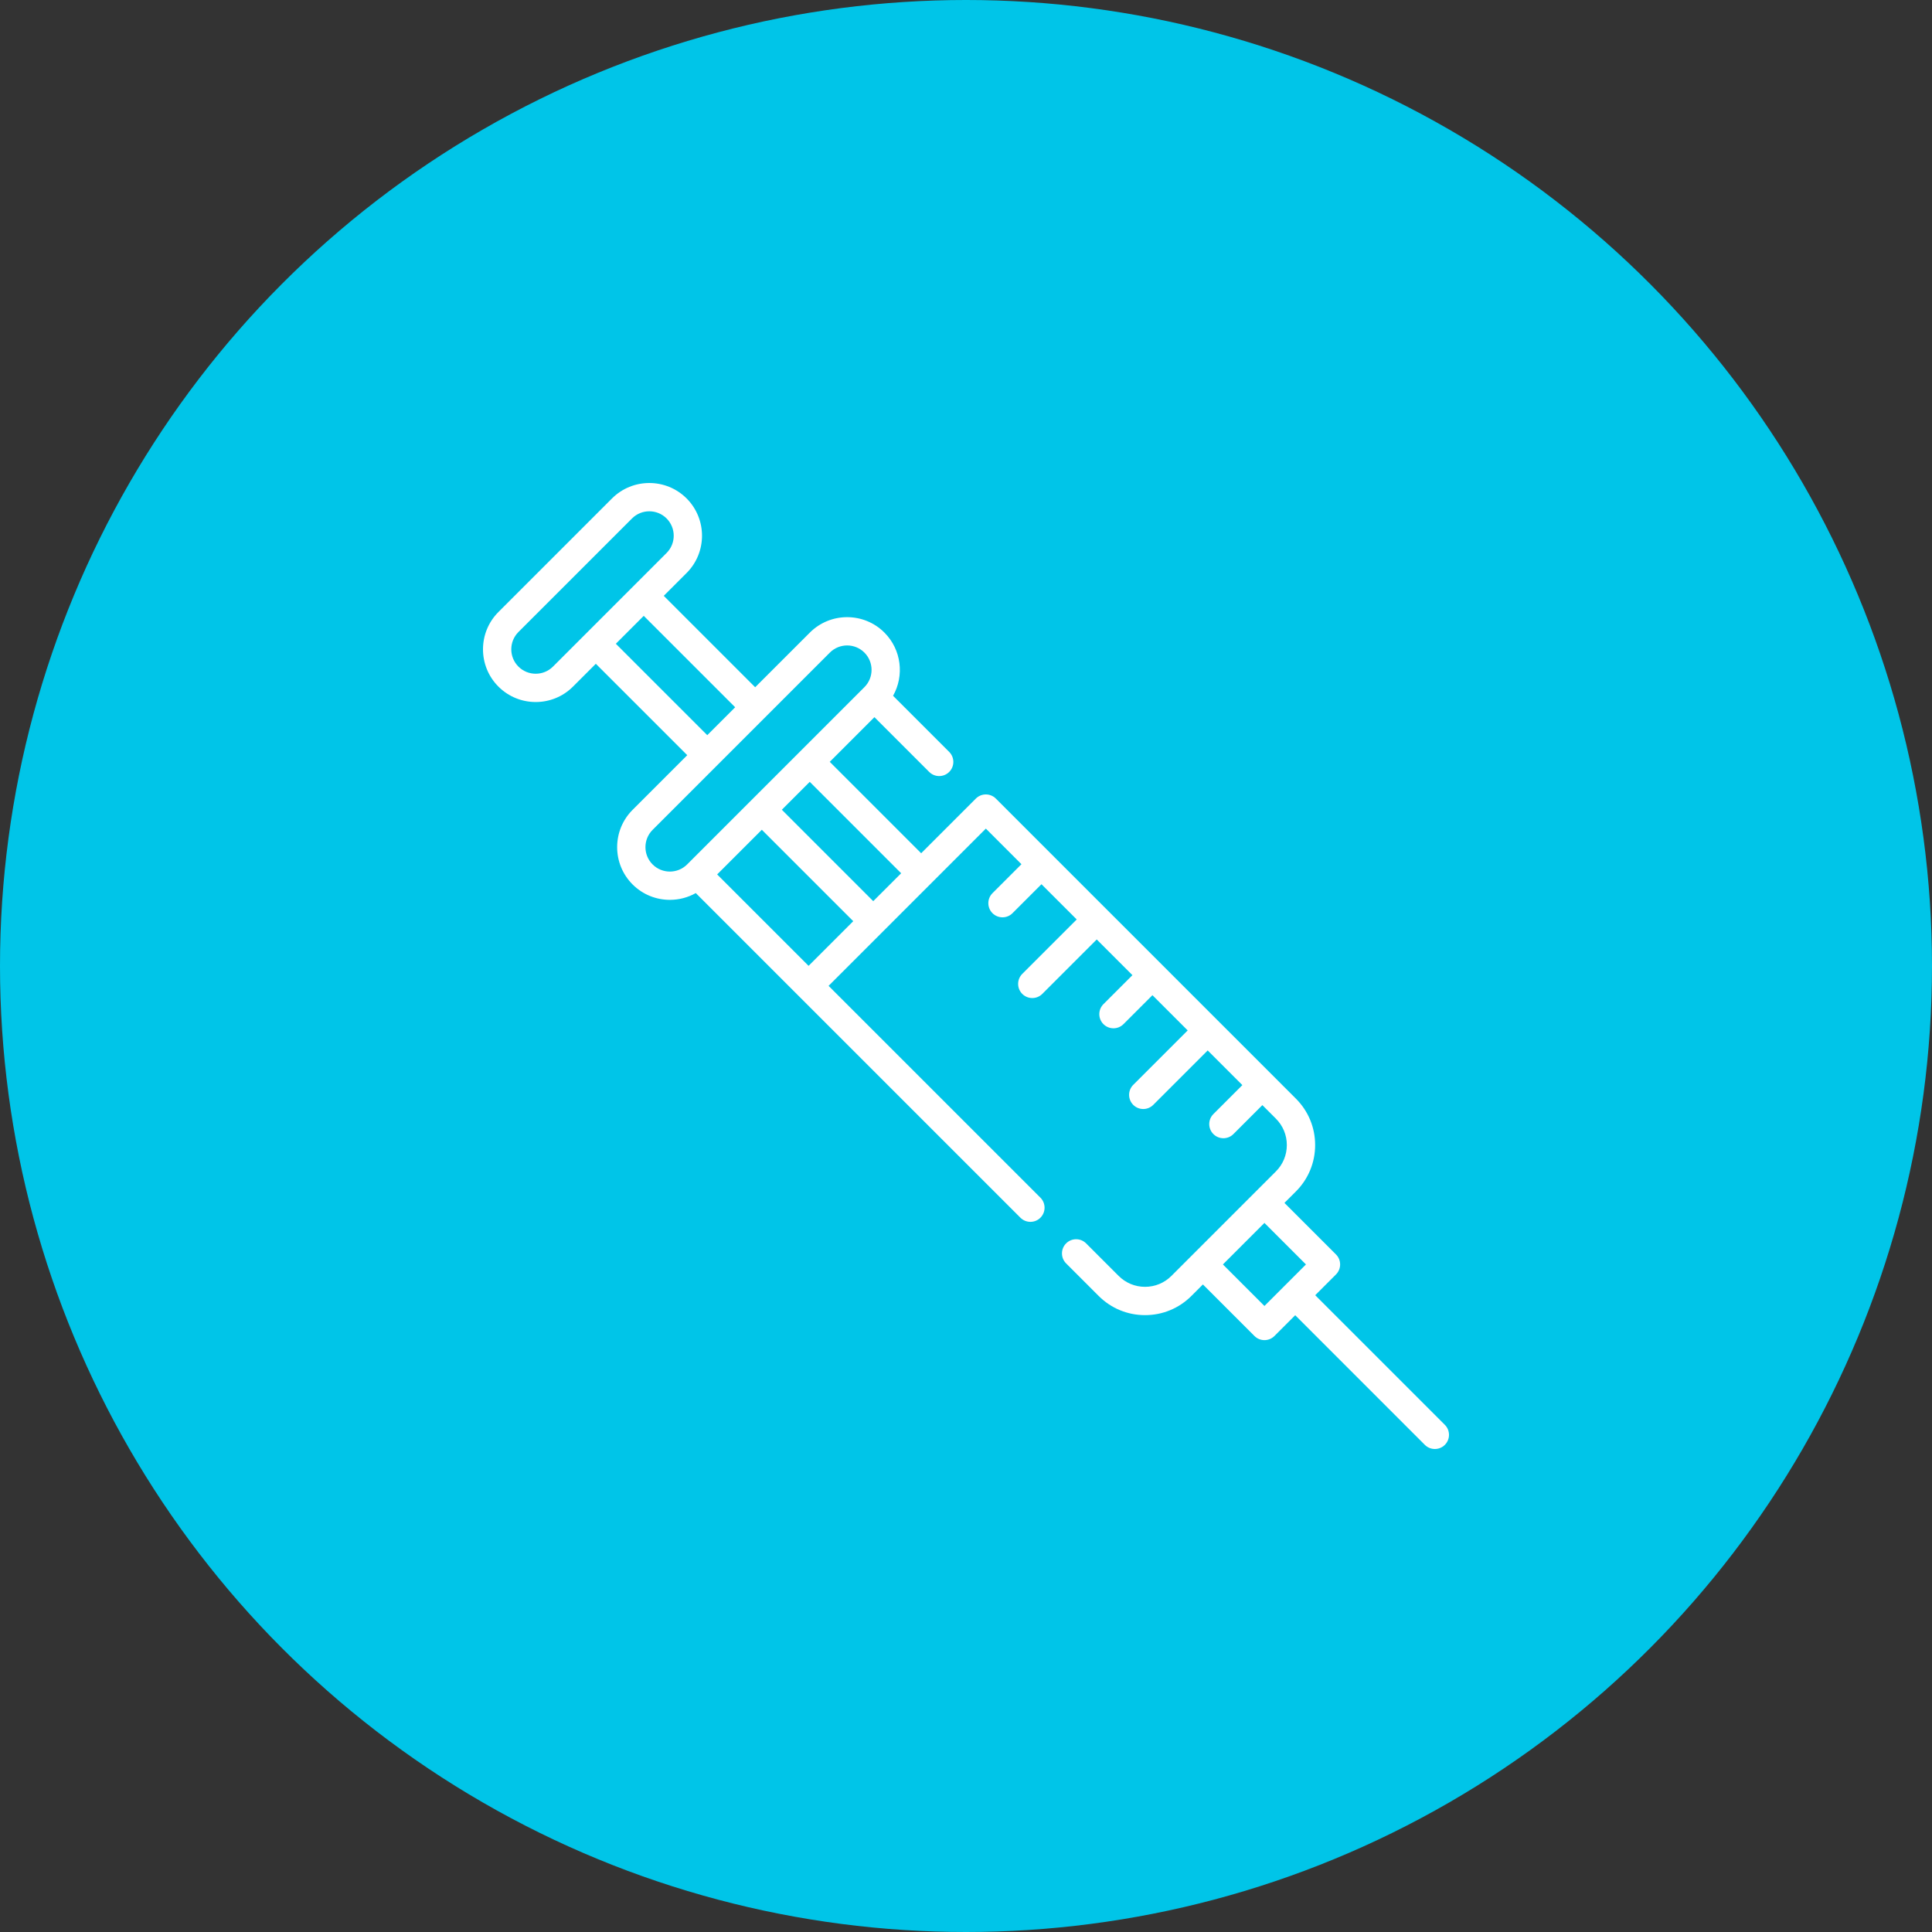
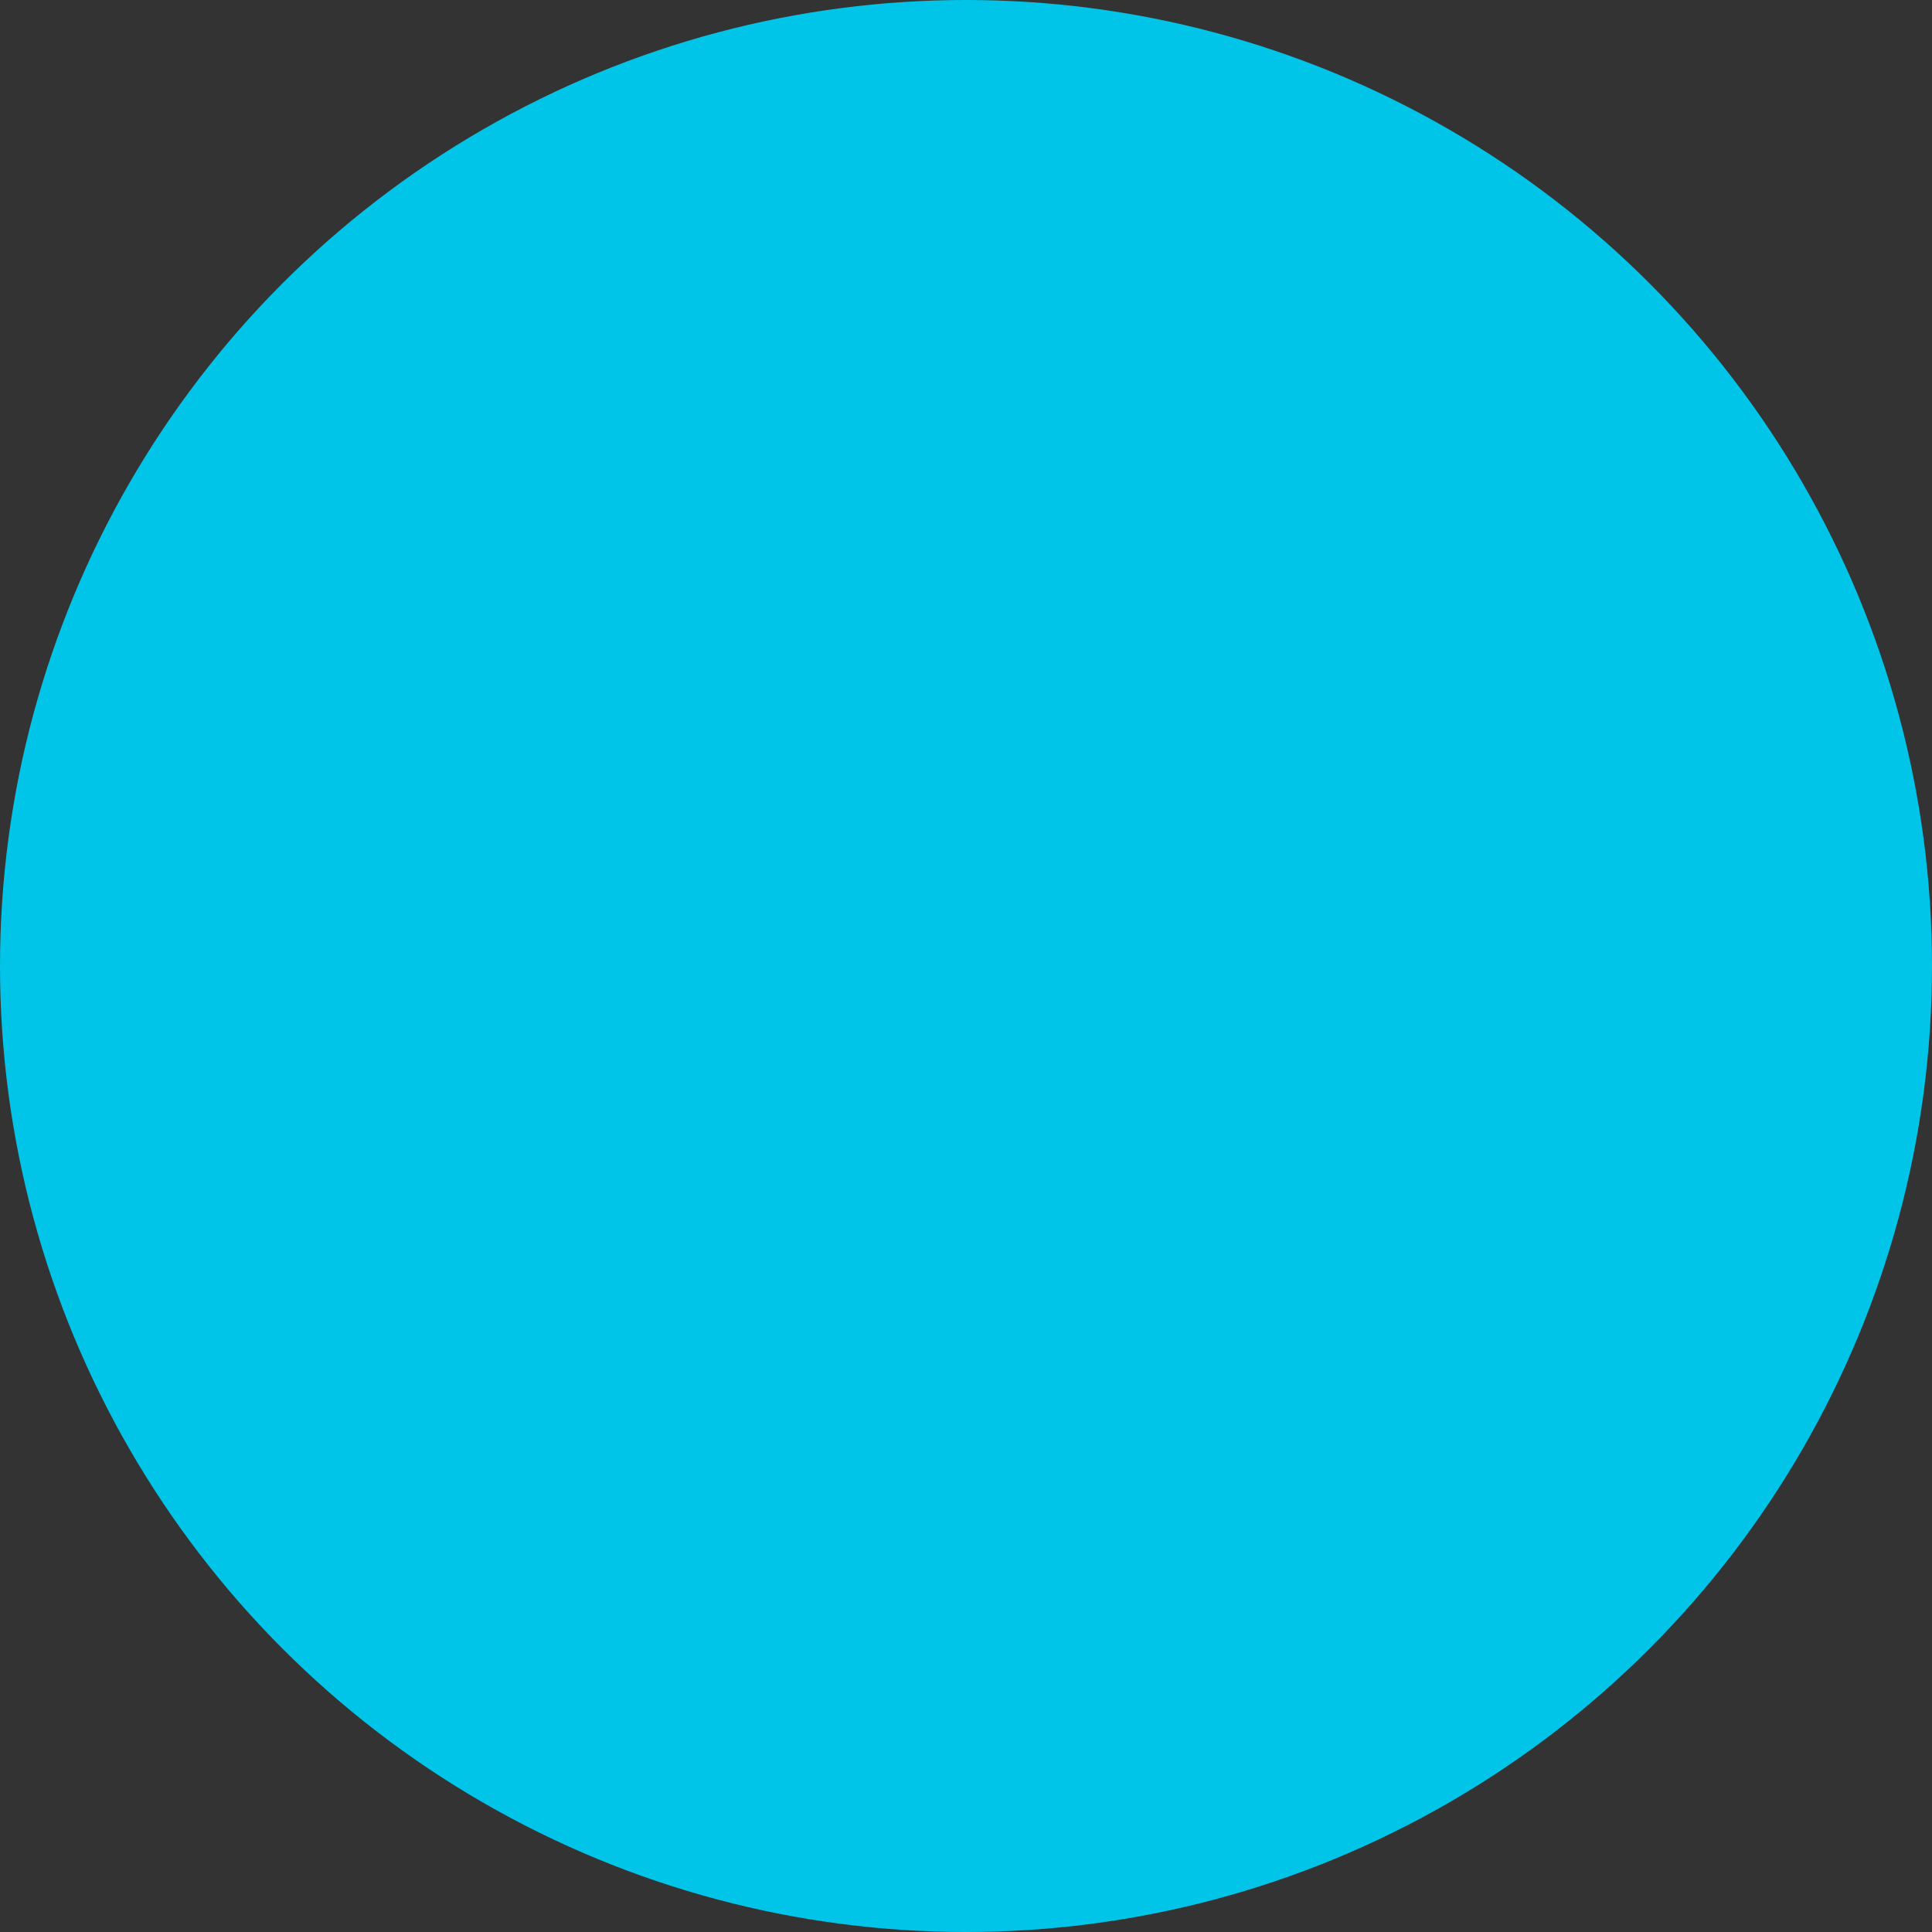
<svg xmlns="http://www.w3.org/2000/svg" width="160" height="160" viewBox="0 0 160 160" fill="none">
  <rect x="0" y="0" width="160" height="160" fill="#333333" stroke="none" />
  <circle cx="80" cy="80" r="80" fill="#00C5E8" />
  <g clip-path="url(#clip0_1160_1327)">
-     <path d="M41.277 50.685L50.685 41.277C52.388 39.575 55.158 39.575 56.861 41.277C58.563 42.98 58.563 45.751 56.861 47.454L54.97 49.345L62.54 56.915L67.068 52.388C68.771 50.685 71.542 50.685 73.244 52.388C74.66 53.804 74.899 55.958 73.96 57.622L78.608 62.27C79.066 62.728 79.066 63.47 78.608 63.928C78.15 64.385 77.409 64.385 76.951 63.928L72.416 59.393L68.717 63.092L76.287 70.662L80.815 66.135C81.273 65.677 82.014 65.677 82.472 66.135L107.321 90.984C108.348 92.01 108.914 93.375 108.914 94.827C108.914 96.279 108.348 97.644 107.322 98.671L106.373 99.619L110.64 103.887C111.098 104.345 111.098 105.087 110.64 105.545L108.921 107.264L119.657 118C120.114 118.457 120.114 119.199 119.657 119.657C119.428 119.886 119.128 120 118.828 120C118.528 120 118.228 119.886 117.999 119.657L107.264 108.921L105.544 110.641C105.315 110.87 105.015 110.984 104.715 110.984C104.416 110.984 104.116 110.87 103.887 110.641L99.619 106.373L98.67 107.322C97.644 108.349 96.279 108.914 94.827 108.914C93.375 108.914 92.01 108.349 90.984 107.322L88.291 104.629C87.833 104.172 87.833 103.43 88.291 102.972C88.749 102.514 89.491 102.514 89.948 102.972L92.641 105.665C93.225 106.248 94.001 106.57 94.827 106.57C95.653 106.57 96.429 106.248 97.013 105.664L105.665 97.013C106.248 96.43 106.57 95.653 106.57 94.827C106.57 94.001 106.248 93.225 105.664 92.641L104.544 91.521L102.145 93.92C101.917 94.149 101.617 94.263 101.317 94.263C101.017 94.263 100.717 94.149 100.488 93.92C100.03 93.462 100.03 92.72 100.488 92.263L102.887 89.864L100.016 86.993L95.508 91.501C95.279 91.73 94.979 91.844 94.679 91.844C94.379 91.844 94.079 91.73 93.85 91.501C93.393 91.043 93.393 90.301 93.85 89.843L98.359 85.335L95.44 82.417L93.041 84.816C92.812 85.044 92.512 85.159 92.212 85.159C91.912 85.159 91.612 85.044 91.383 84.816C90.926 84.358 90.926 83.616 91.383 83.158L93.783 80.759L90.826 77.803L86.318 82.311C86.089 82.54 85.789 82.654 85.489 82.654C85.189 82.654 84.889 82.54 84.66 82.311C84.203 81.853 84.203 81.111 84.66 80.653L89.169 76.145L86.25 73.227L83.85 75.626C83.622 75.855 83.322 75.969 83.022 75.969C82.722 75.969 82.422 75.855 82.193 75.626C81.736 75.168 81.736 74.426 82.193 73.969L84.592 71.57L81.644 68.621L68.62 81.644L86.164 99.187C86.621 99.645 86.621 100.387 86.164 100.845C85.935 101.074 85.635 101.188 85.335 101.188C85.035 101.188 84.735 101.074 84.506 100.845L57.622 73.961C56.958 74.335 56.217 74.522 55.475 74.522C54.357 74.522 53.239 74.096 52.387 73.245C50.684 71.542 50.684 68.772 52.387 67.069L56.915 62.541L49.344 54.971L47.453 56.861C46.602 57.713 45.483 58.139 44.365 58.139C43.246 58.139 42.128 57.713 41.277 56.861C39.574 55.158 39.574 52.388 41.277 50.685ZM104.715 101.277L101.276 104.716L104.715 108.155L106.429 106.441C106.431 106.439 106.433 106.437 106.435 106.435C106.437 106.433 106.439 106.431 106.441 106.429L108.154 104.716L104.715 101.277ZM74.63 72.32L67.06 64.749L64.749 67.06L72.319 74.63L74.63 72.32ZM66.963 79.987L70.662 76.288L63.091 68.718L59.392 72.416L66.963 79.987ZM54.045 68.726C53.256 69.515 53.256 70.799 54.045 71.588C54.834 72.377 56.117 72.377 56.906 71.588L71.587 56.907C72.376 56.118 72.376 54.834 71.587 54.045C71.193 53.651 70.674 53.453 70.156 53.453C69.638 53.453 69.12 53.651 68.726 54.045L54.045 68.726ZM58.572 60.884L60.883 58.573L53.312 51.002L51.002 53.313L58.572 60.884ZM42.934 55.204C43.723 55.993 45.007 55.993 45.796 55.204L55.203 45.796C55.992 45.007 55.992 43.724 55.203 42.935C54.809 42.54 54.291 42.343 53.773 42.343C53.255 42.343 52.736 42.54 52.342 42.935L42.934 52.342C42.145 53.131 42.145 54.415 42.934 55.204Z" fill="white" />
-   </g>
+     </g>
  <defs>
    <clipPath id="clip0_1160_1327">
-       <rect width="80" height="80" fill="white" transform="matrix(-1 0 0 1 120 40)" />
-     </clipPath>
+       </clipPath>
  </defs>
</svg>